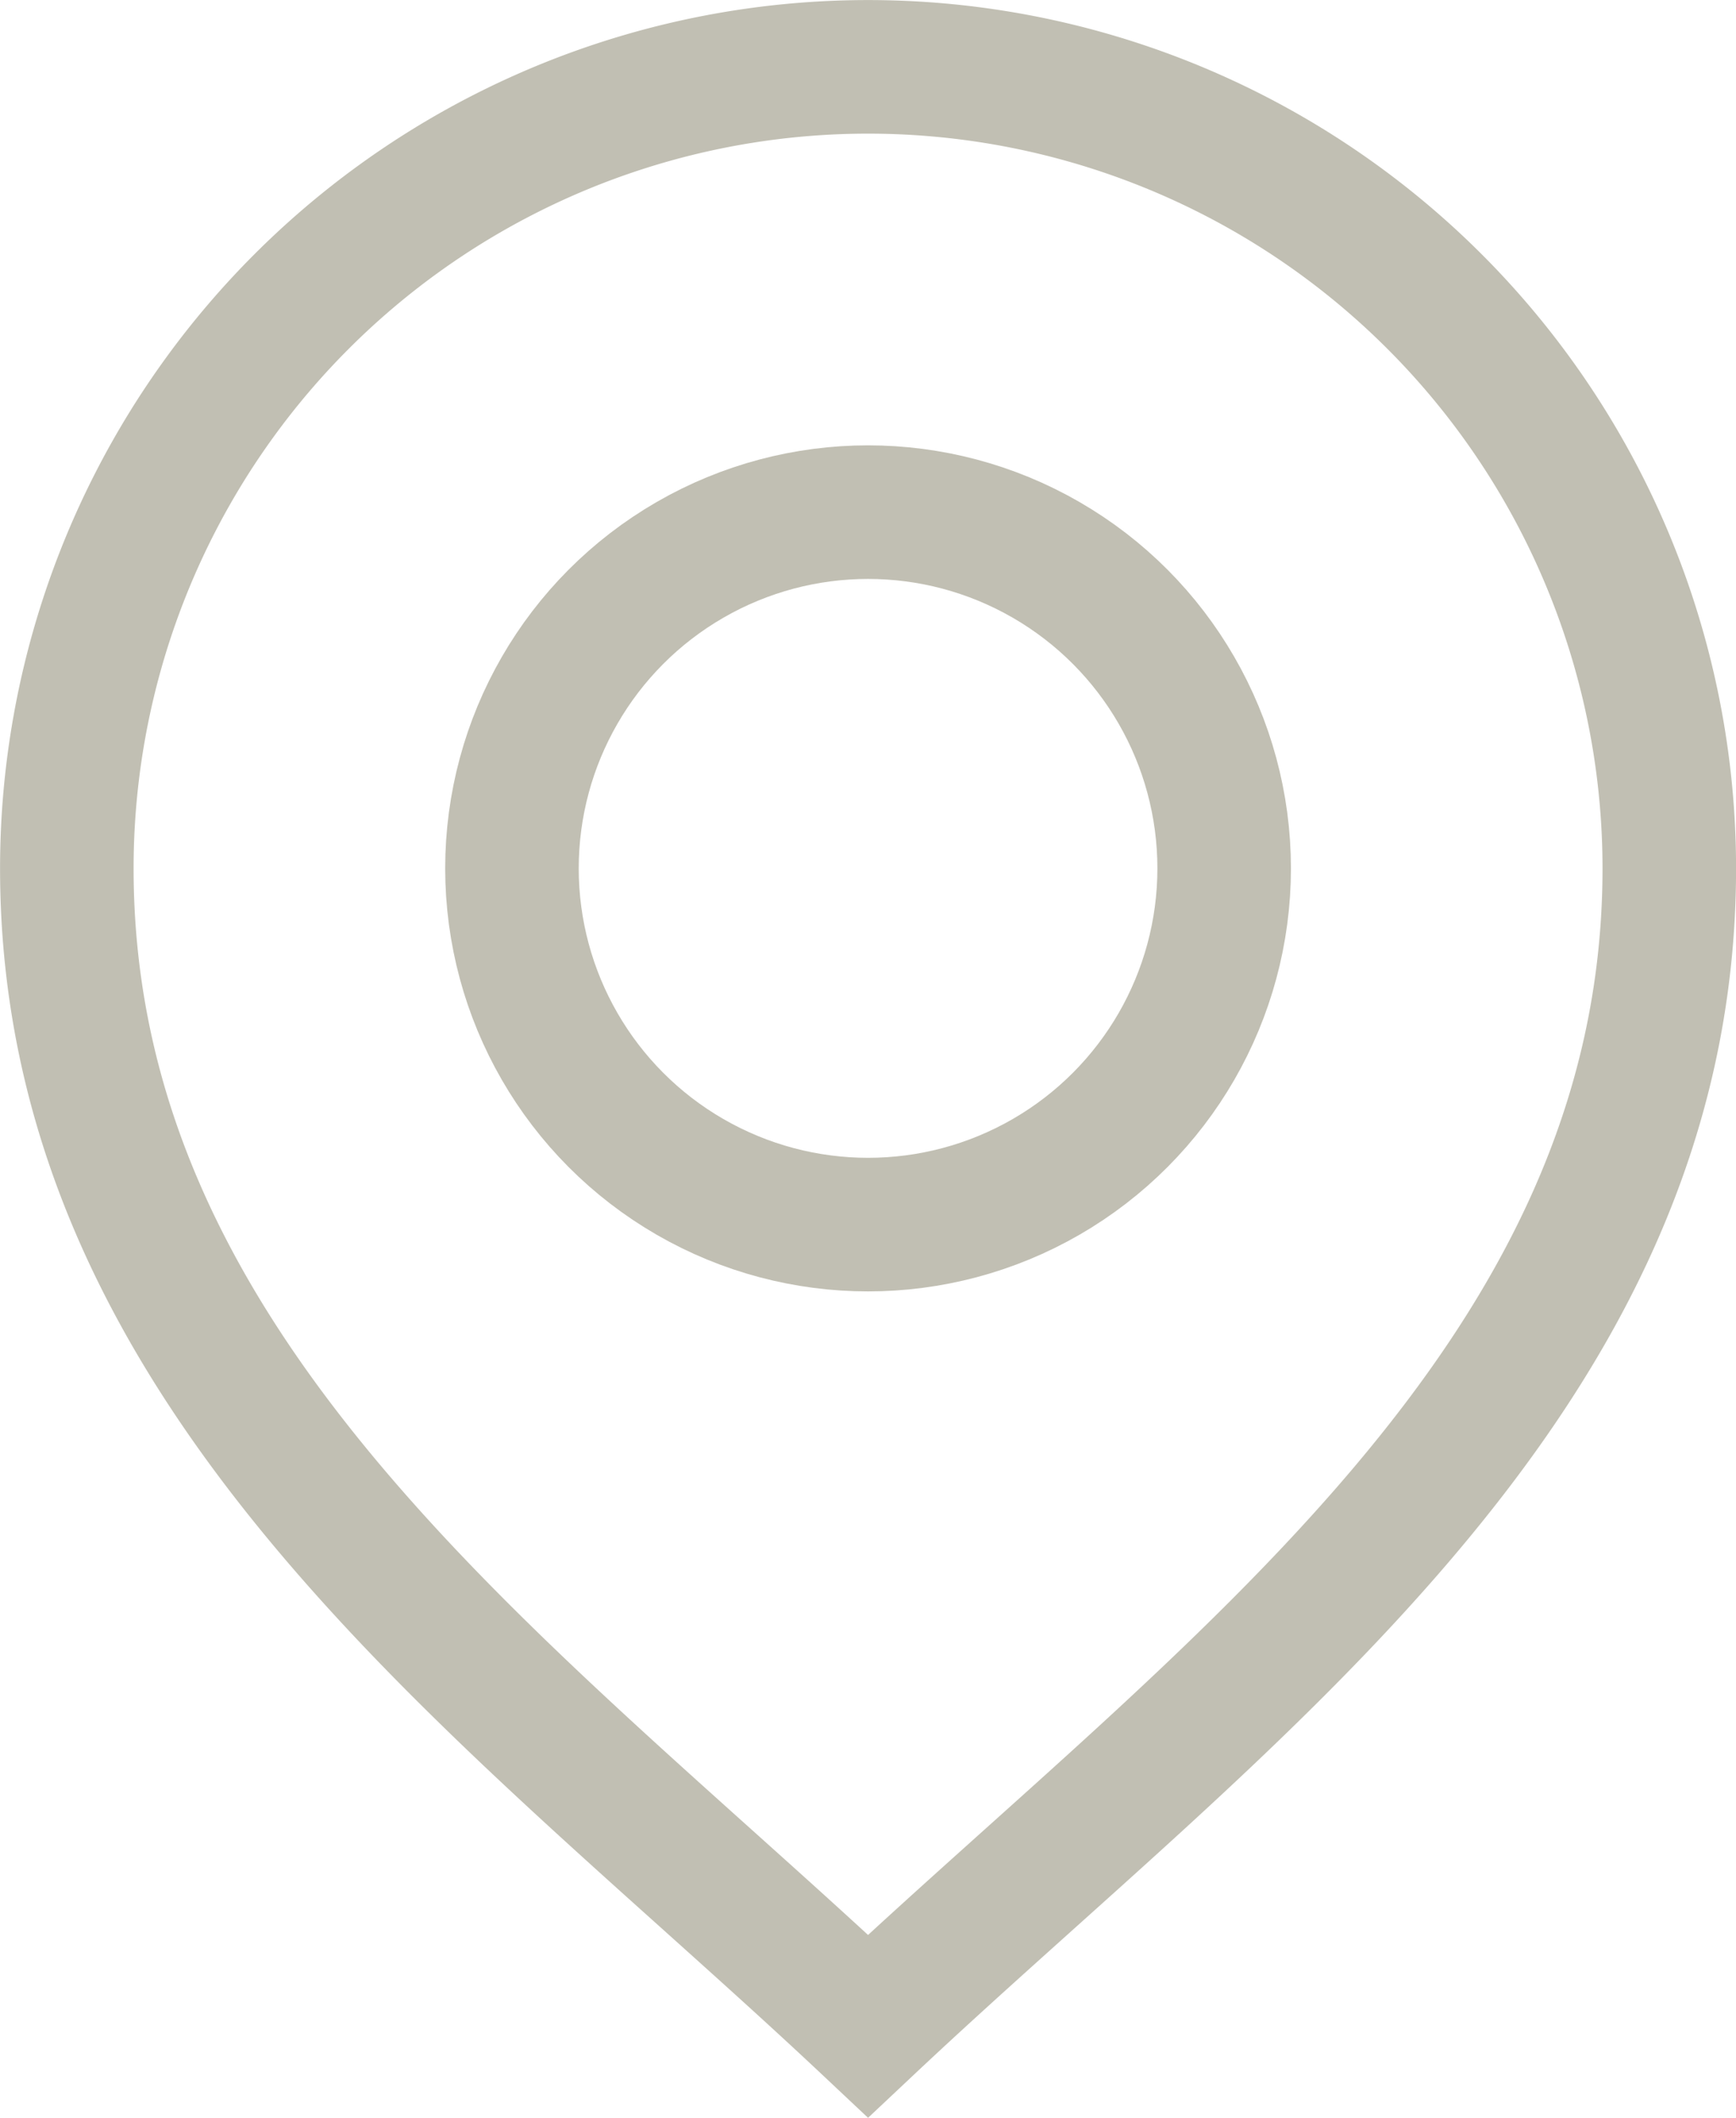
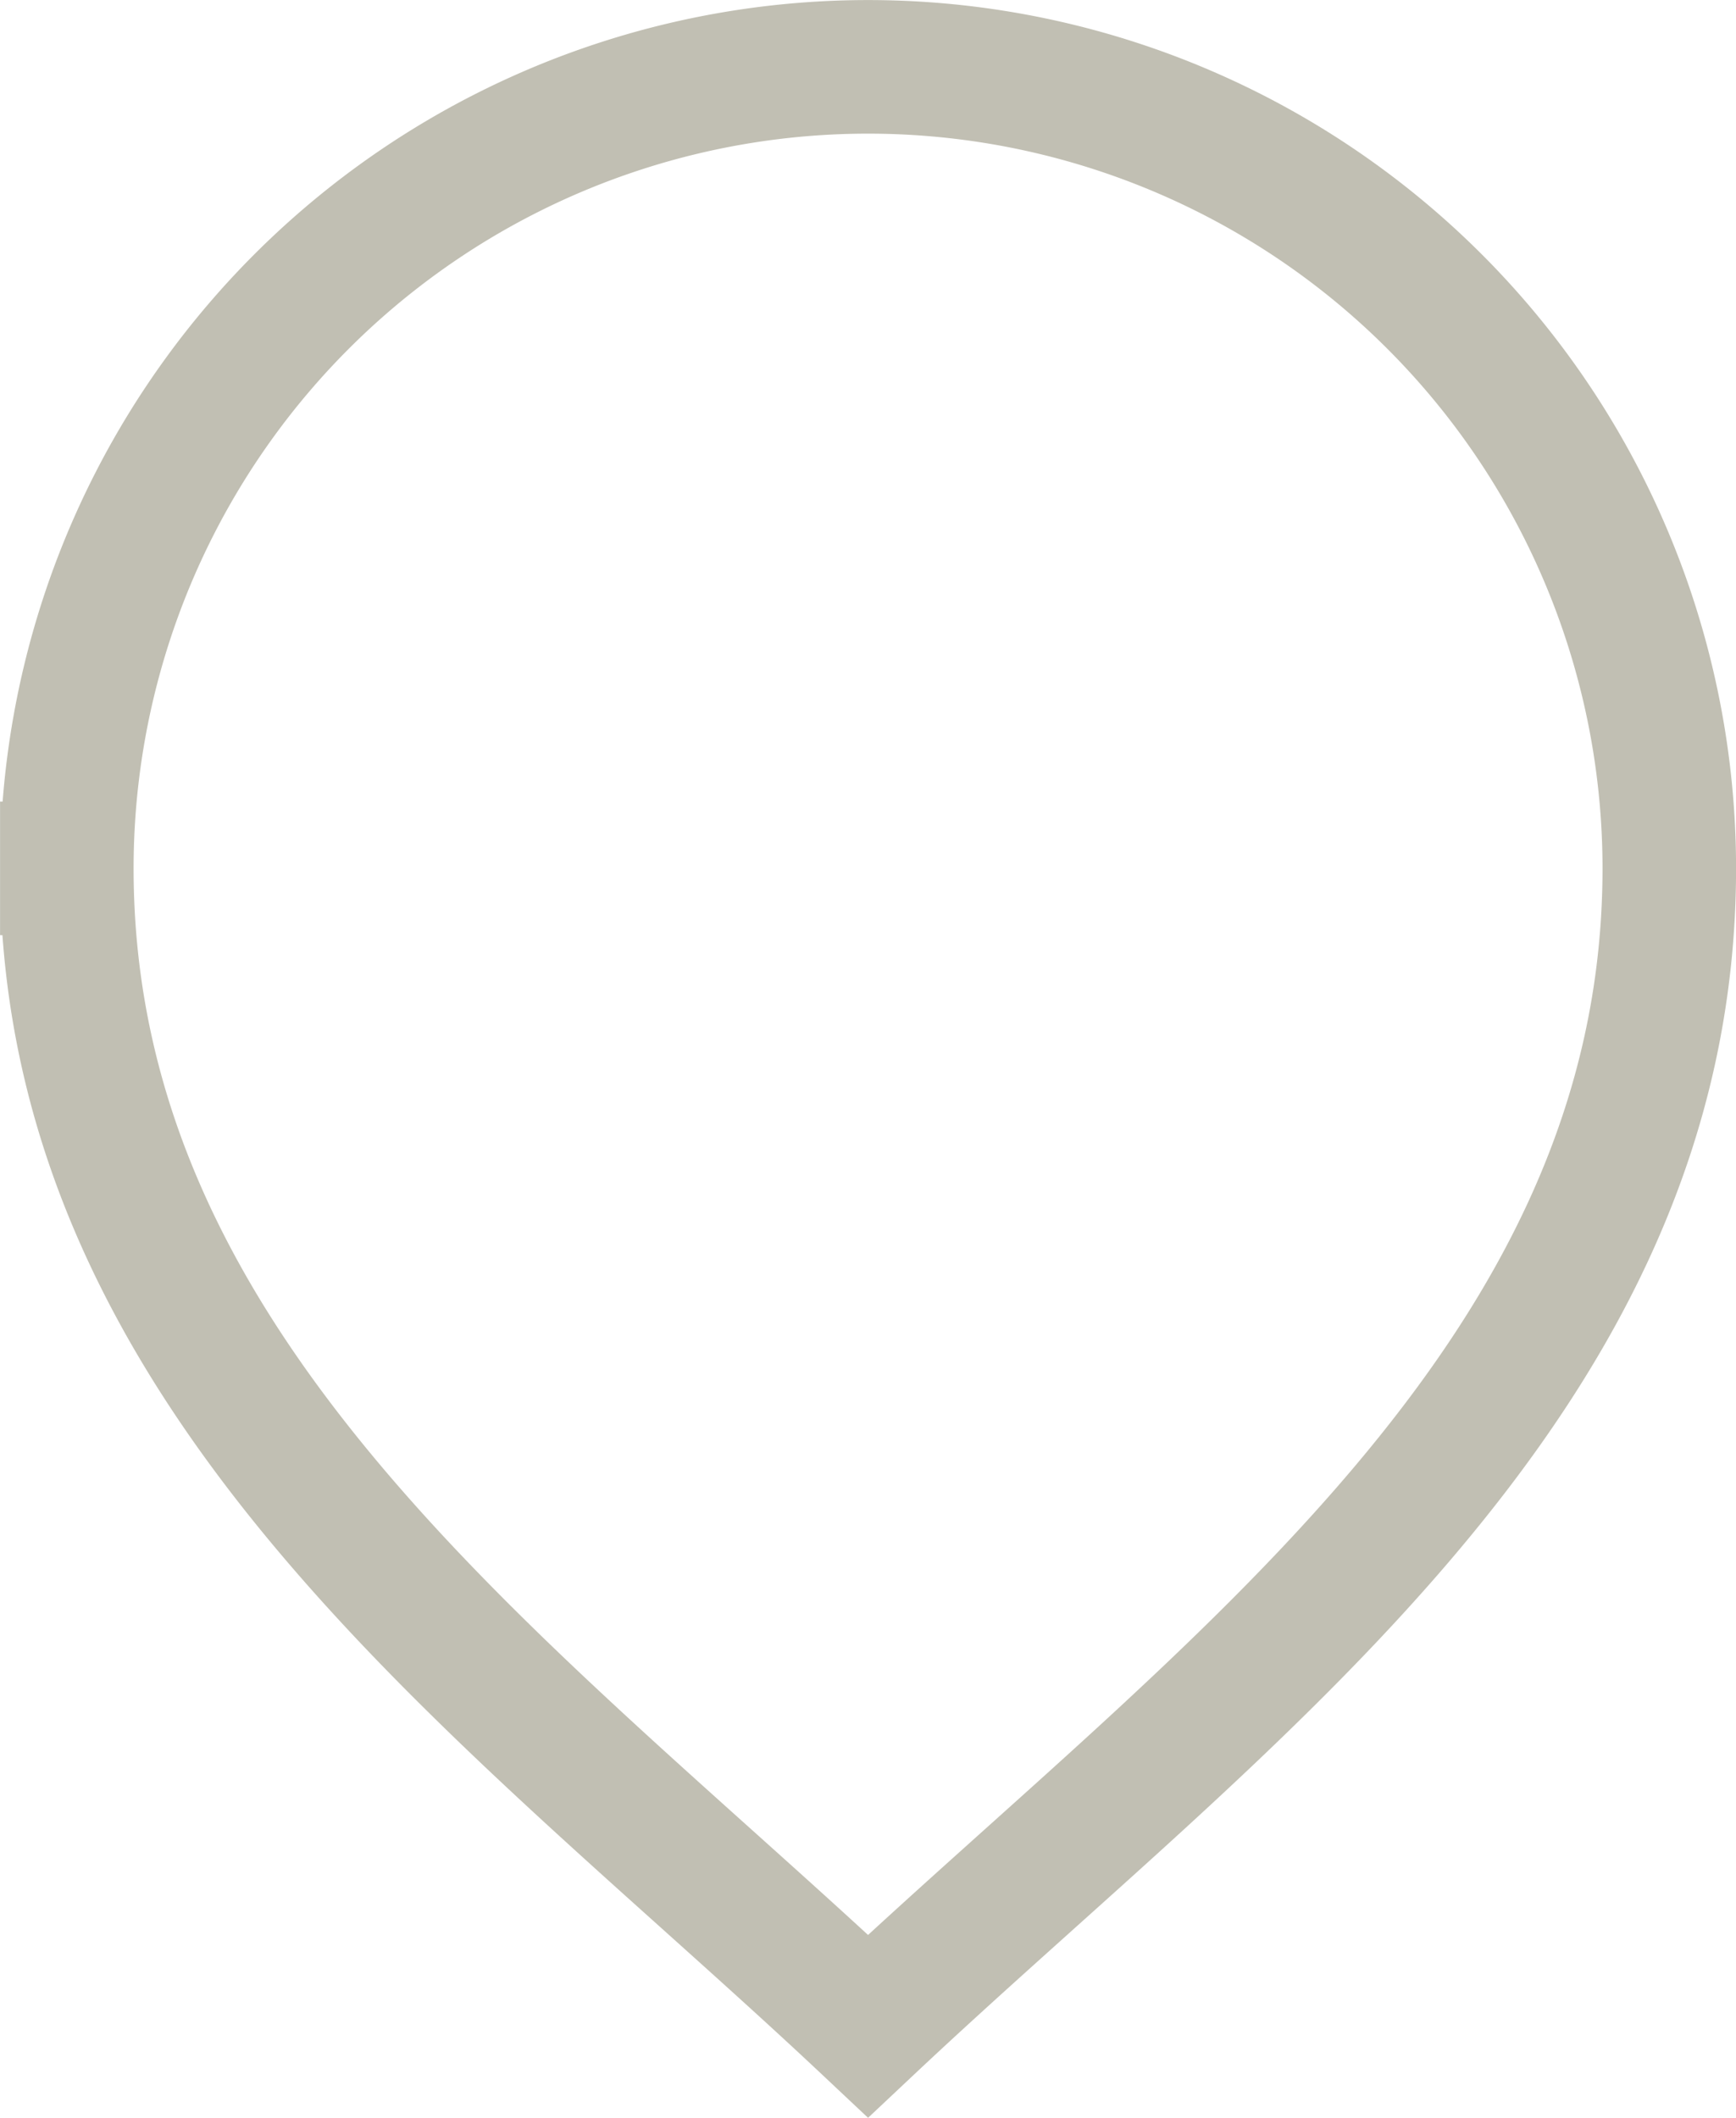
<svg xmlns="http://www.w3.org/2000/svg" viewBox="0 0 146.25 178.35">
  <defs>
    <style>.cls-1{fill:none;stroke:#c1bfb3;stroke-linecap:square;stroke-miterlimit:10;stroke-width:11.25px;}</style>
  </defs>
  <g id="Layer_2" data-name="Layer 2">
    <g id="Ñëîé_1" data-name="Ñëîé 1">
-       <circle class="cls-1" cx="73.13" cy="73.13" r="30" />
-       <path class="cls-1" d="M5.63,73.13a67.5,67.5,0,0,1,135,0c0,43.12-37.5,69.29-67.5,97.5C43.13,142.42,5.63,116.25,5.63,73.13Z" />
+       <path class="cls-1" d="M5.63,73.13a67.5,67.5,0,0,1,135,0c0,43.12-37.5,69.29-67.5,97.5C43.13,142.42,5.63,116.25,5.63,73.13" />
    </g>
  </g>
</svg>